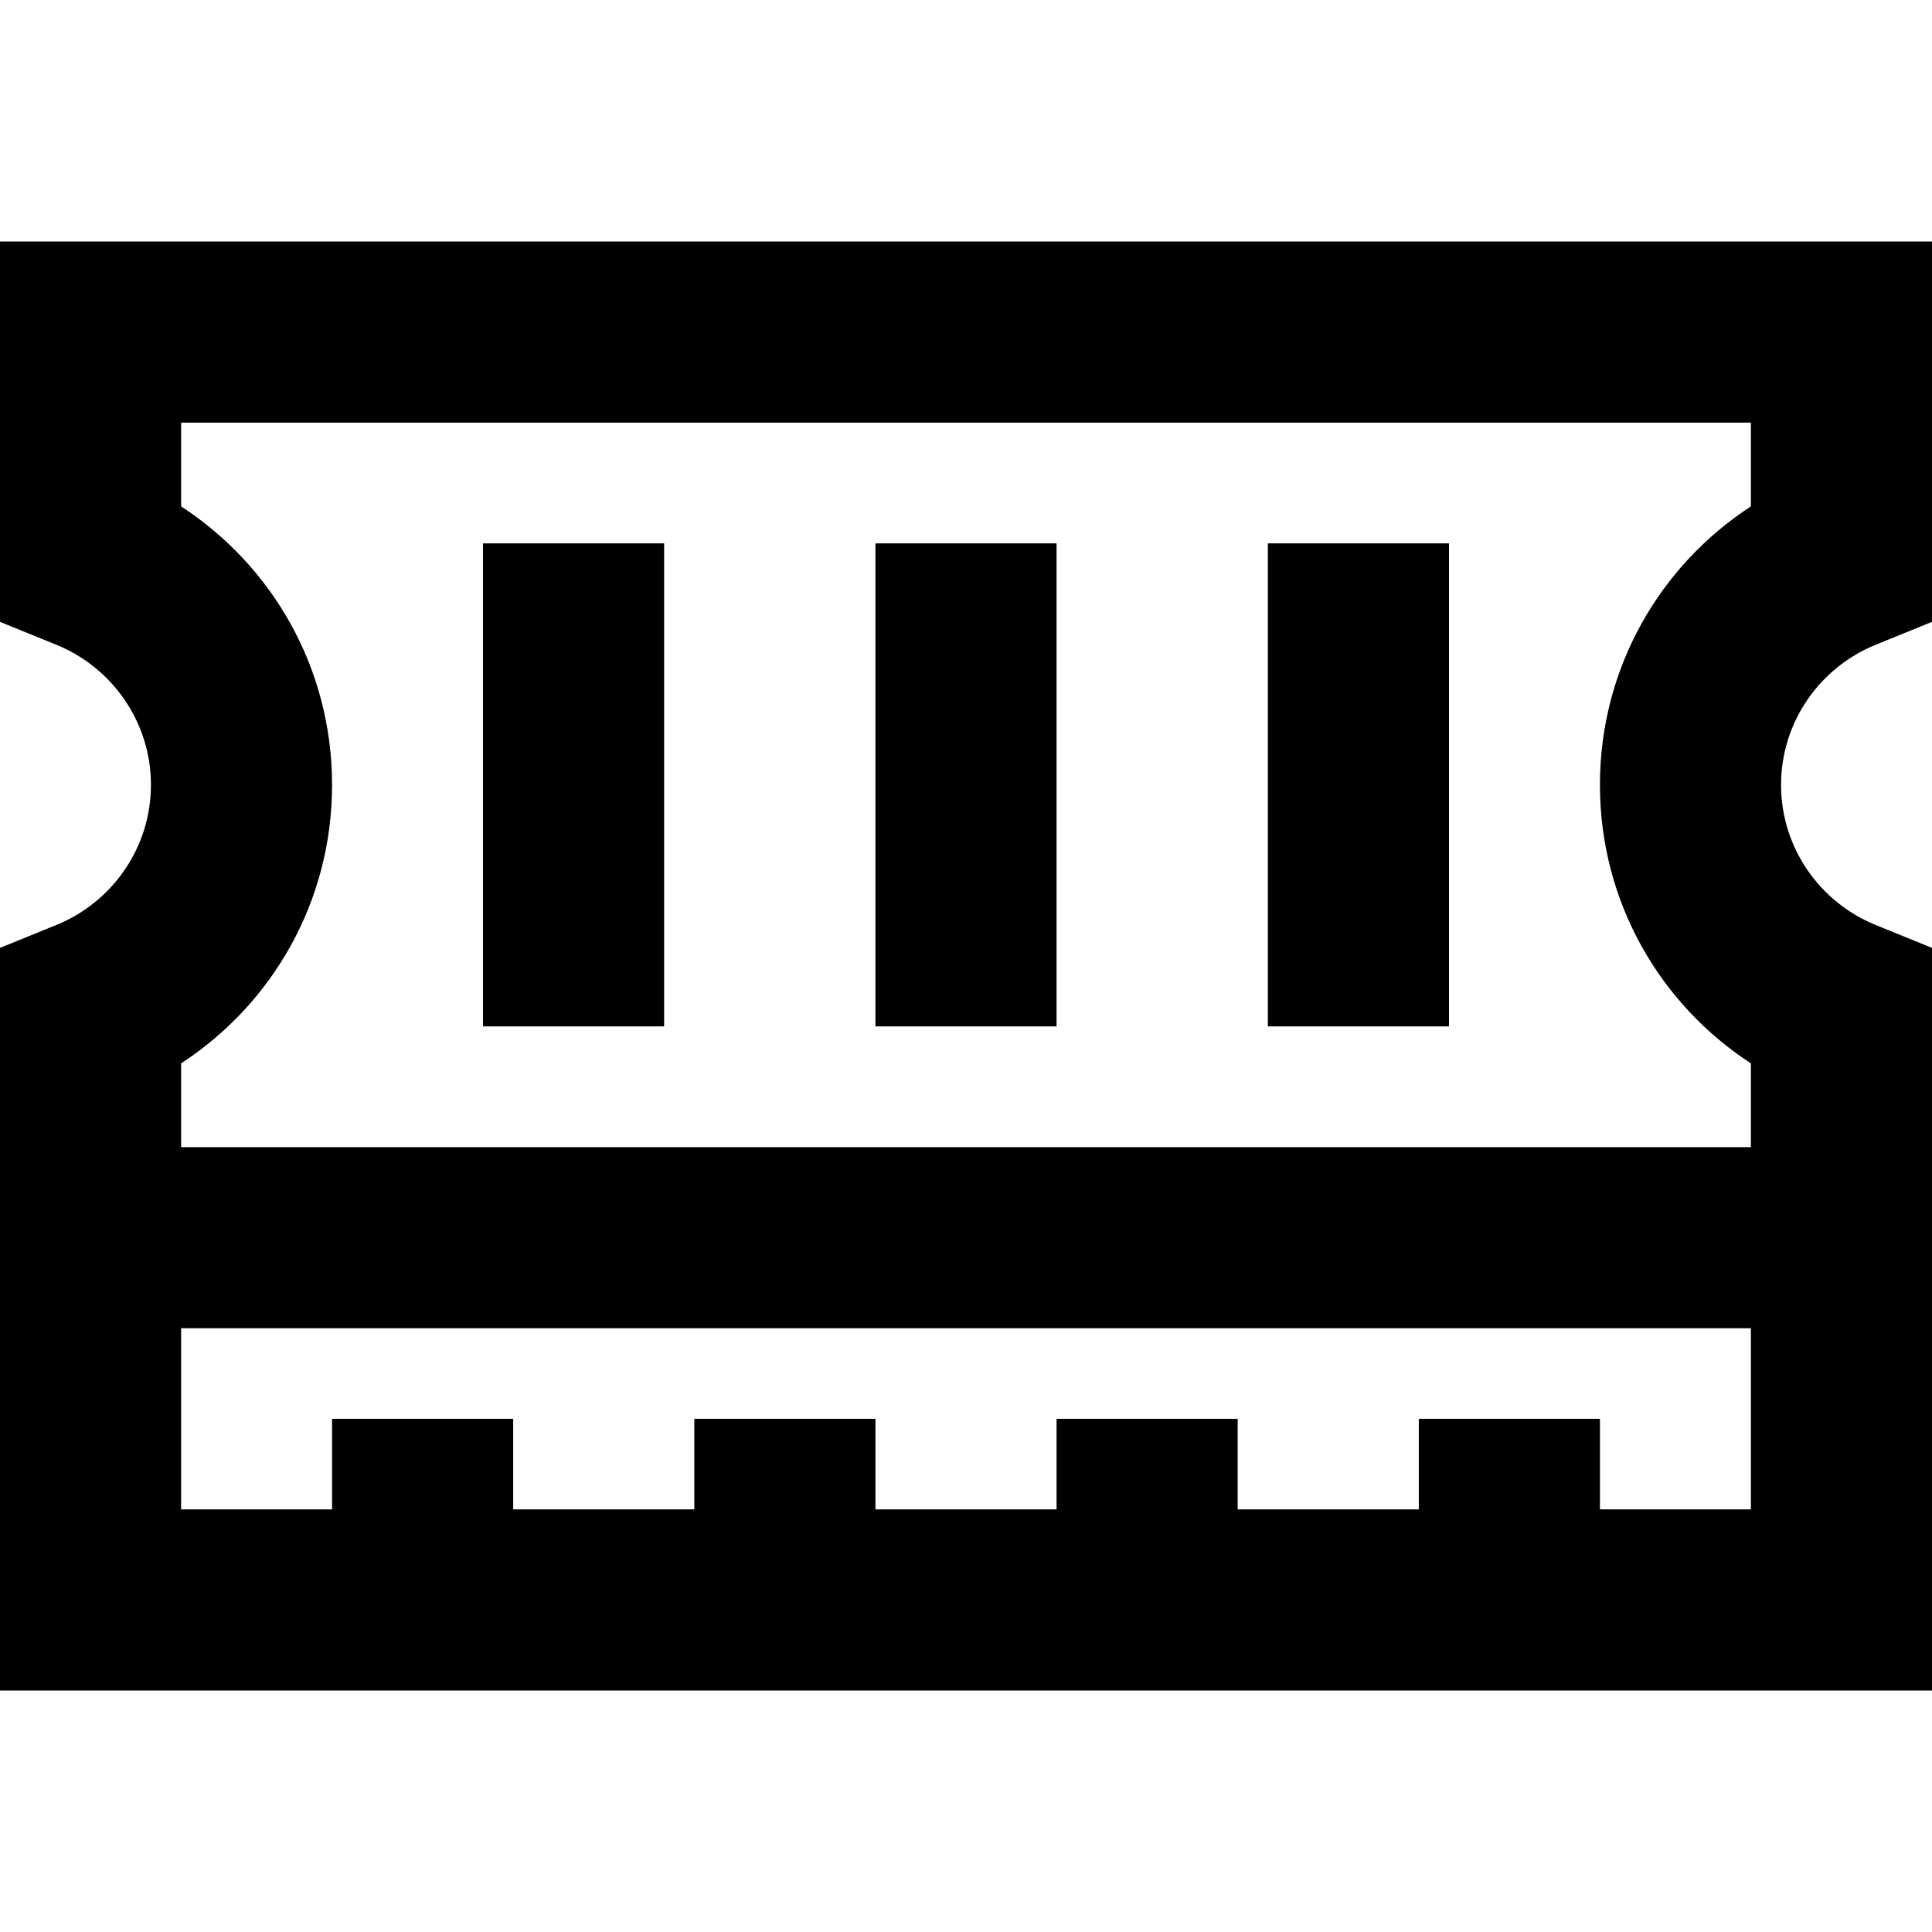
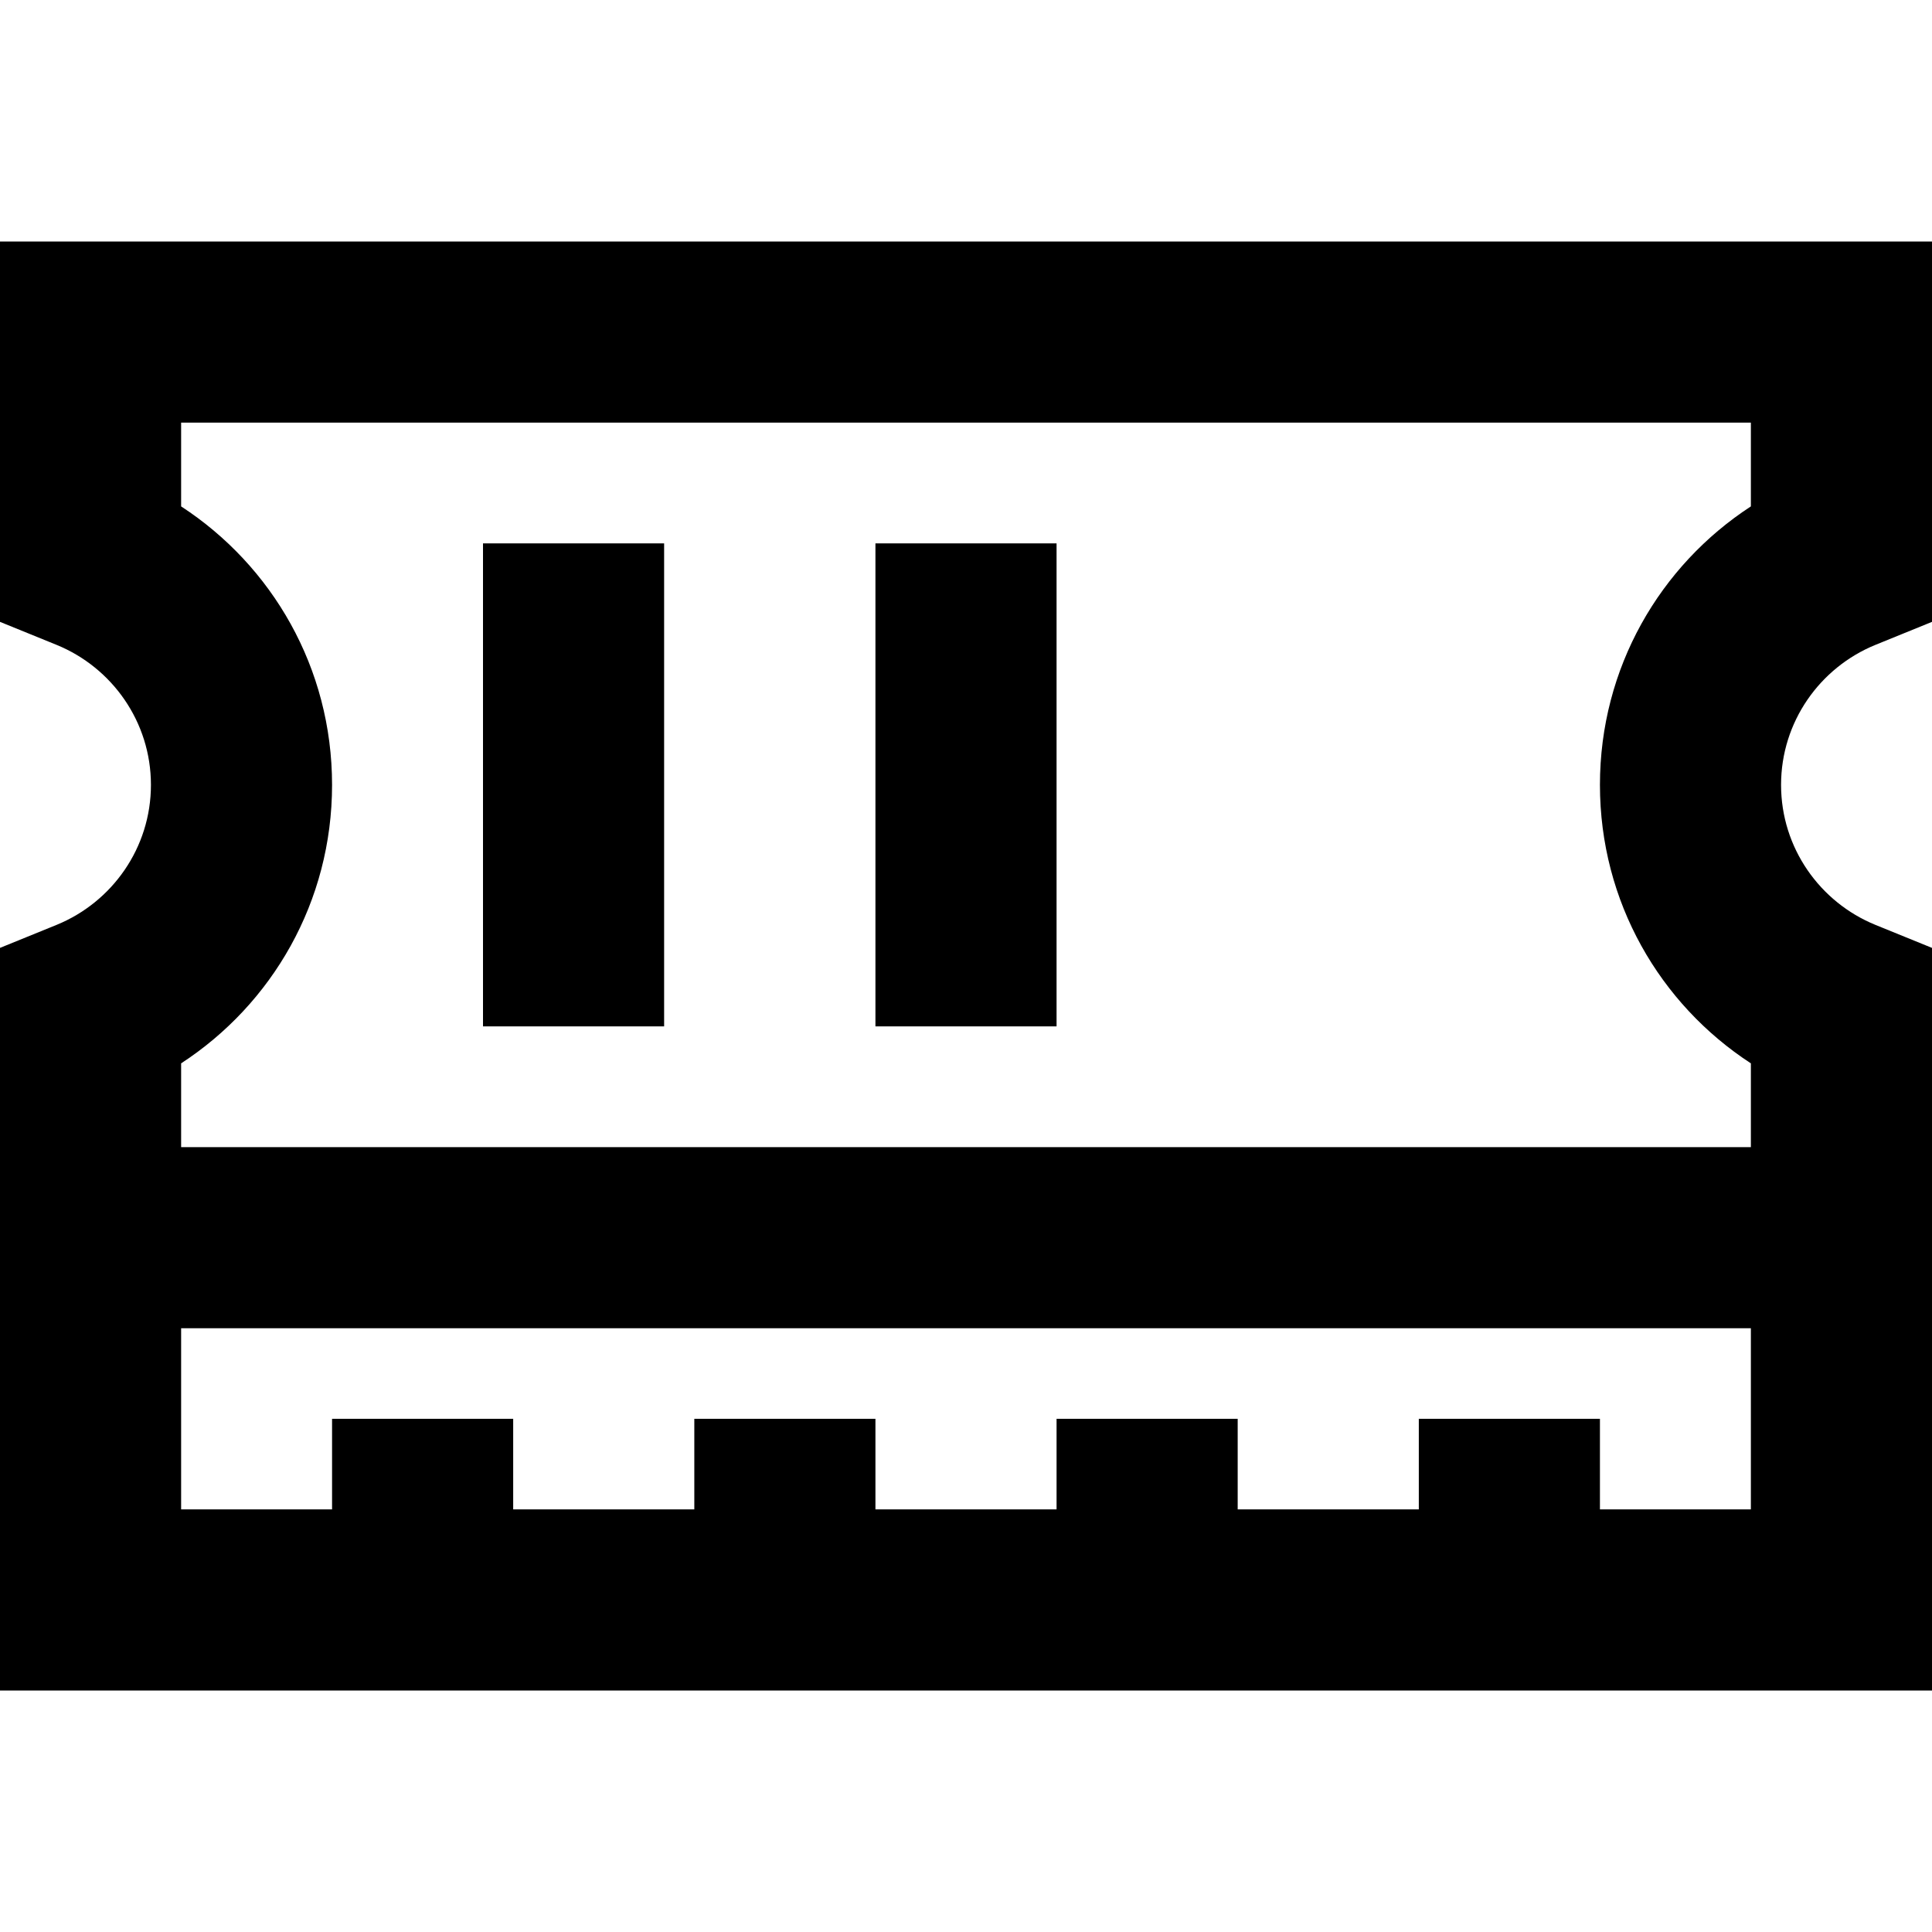
<svg xmlns="http://www.w3.org/2000/svg" viewBox="0 0 512 512">
-   <path fill="currentColor" d="M0 64l512 0 0 100.8-15 6.1c-14.7 6-25 20.4-25 37.1s10.3 31.1 25 37.1l15 6.1 0 196.8-512 0 0-196.8 15-6.1c14.7-6 25-20.4 25-37.1s-10.3-31.1-25-37.1L0 164.8 0 64zm48 48l0 22.2c24.1 15.7 40 42.8 40 73.8s-15.9 58.1-40 73.8l0 22.2 416 0 0-22.2c-24.1-15.7-40-42.8-40-73.8s15.9-58.1 40-73.8l0-22.2-416 0zm0 288l40 0 0-24 48 0 0 24 48 0 0-24 48 0 0 24 48 0 0-24 48 0 0 24 48 0 0-24 48 0 0 24 40 0 0-48-416 0 0 48zM176 168l0 104-48 0 0-128 48 0 0 24zm104 0l0 104-48 0 0-128 48 0 0 24zm104 0l0 104-48 0 0-128 48 0 0 24z" />
+   <path fill="currentColor" d="M0 64l512 0 0 100.8-15 6.1c-14.7 6-25 20.4-25 37.1s10.3 31.1 25 37.1l15 6.1 0 196.8-512 0 0-196.8 15-6.1c14.7-6 25-20.4 25-37.1s-10.3-31.1-25-37.1L0 164.8 0 64zm48 48l0 22.2c24.1 15.7 40 42.8 40 73.8s-15.9 58.1-40 73.8l0 22.2 416 0 0-22.2c-24.1-15.7-40-42.8-40-73.8s15.9-58.1 40-73.8l0-22.2-416 0zm0 288l40 0 0-24 48 0 0 24 48 0 0-24 48 0 0 24 48 0 0-24 48 0 0 24 48 0 0-24 48 0 0 24 40 0 0-48-416 0 0 48zM176 168l0 104-48 0 0-128 48 0 0 24zm104 0l0 104-48 0 0-128 48 0 0 24zm104 0z" />
</svg>